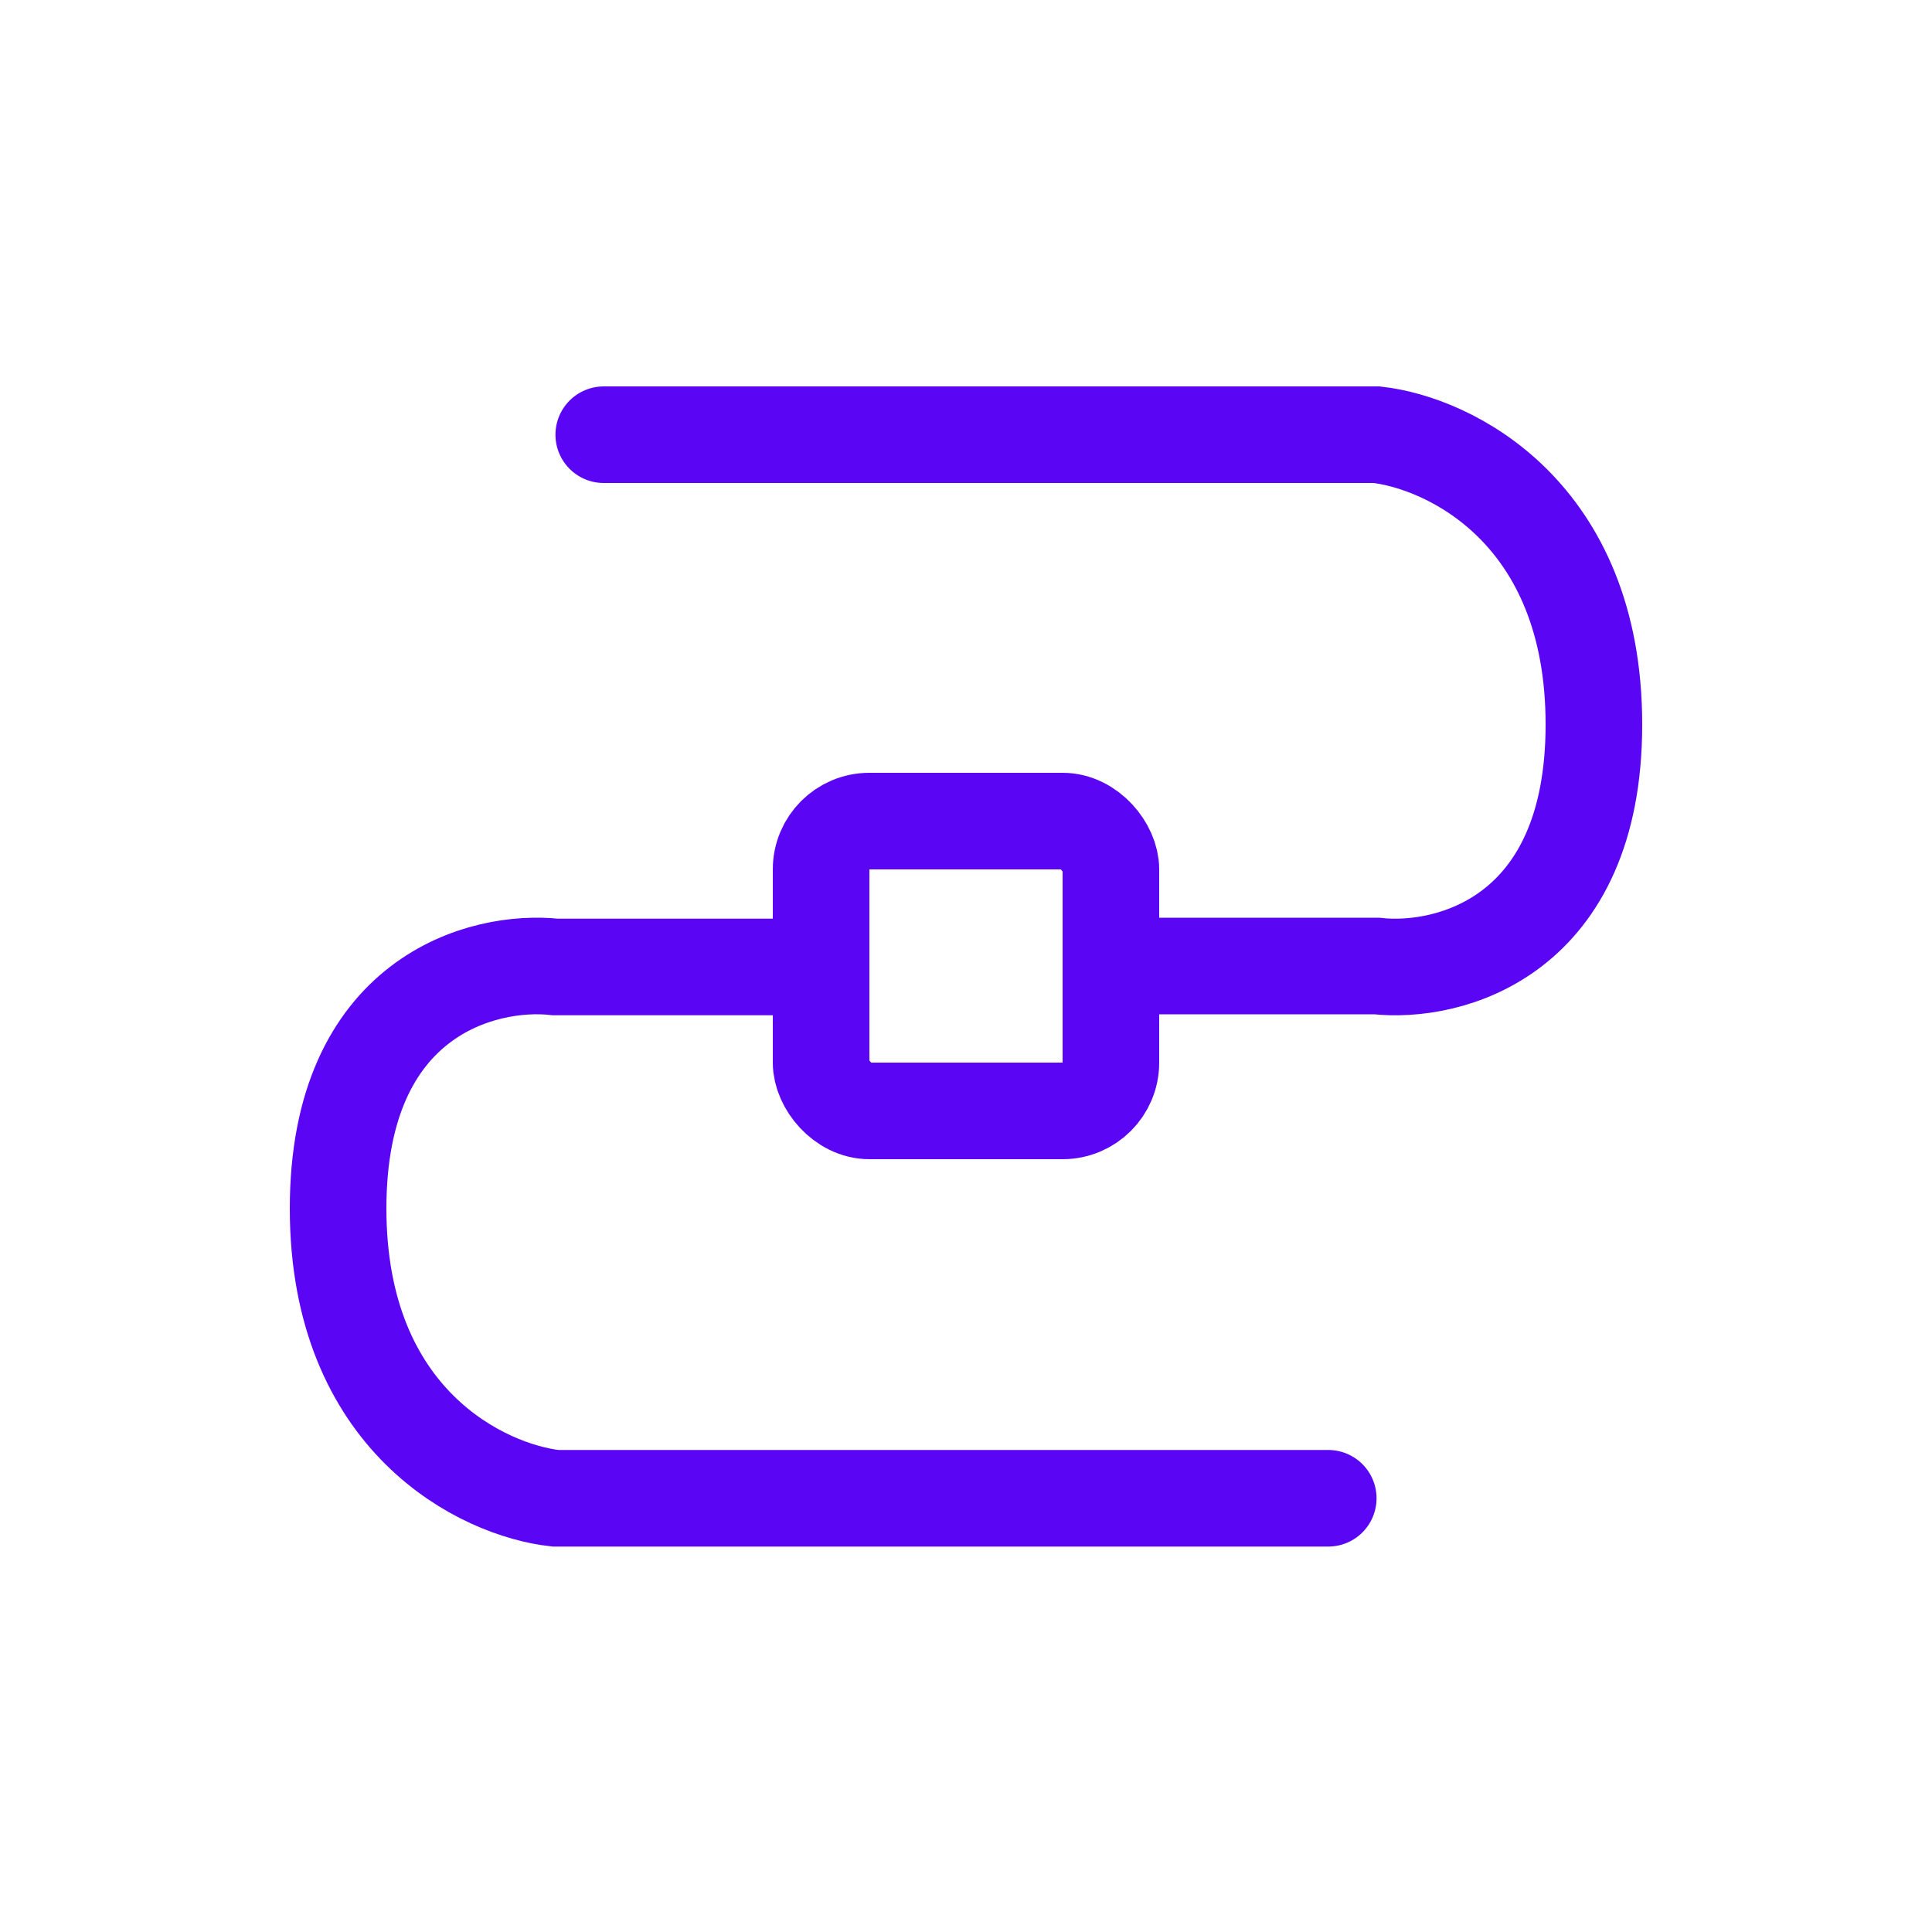
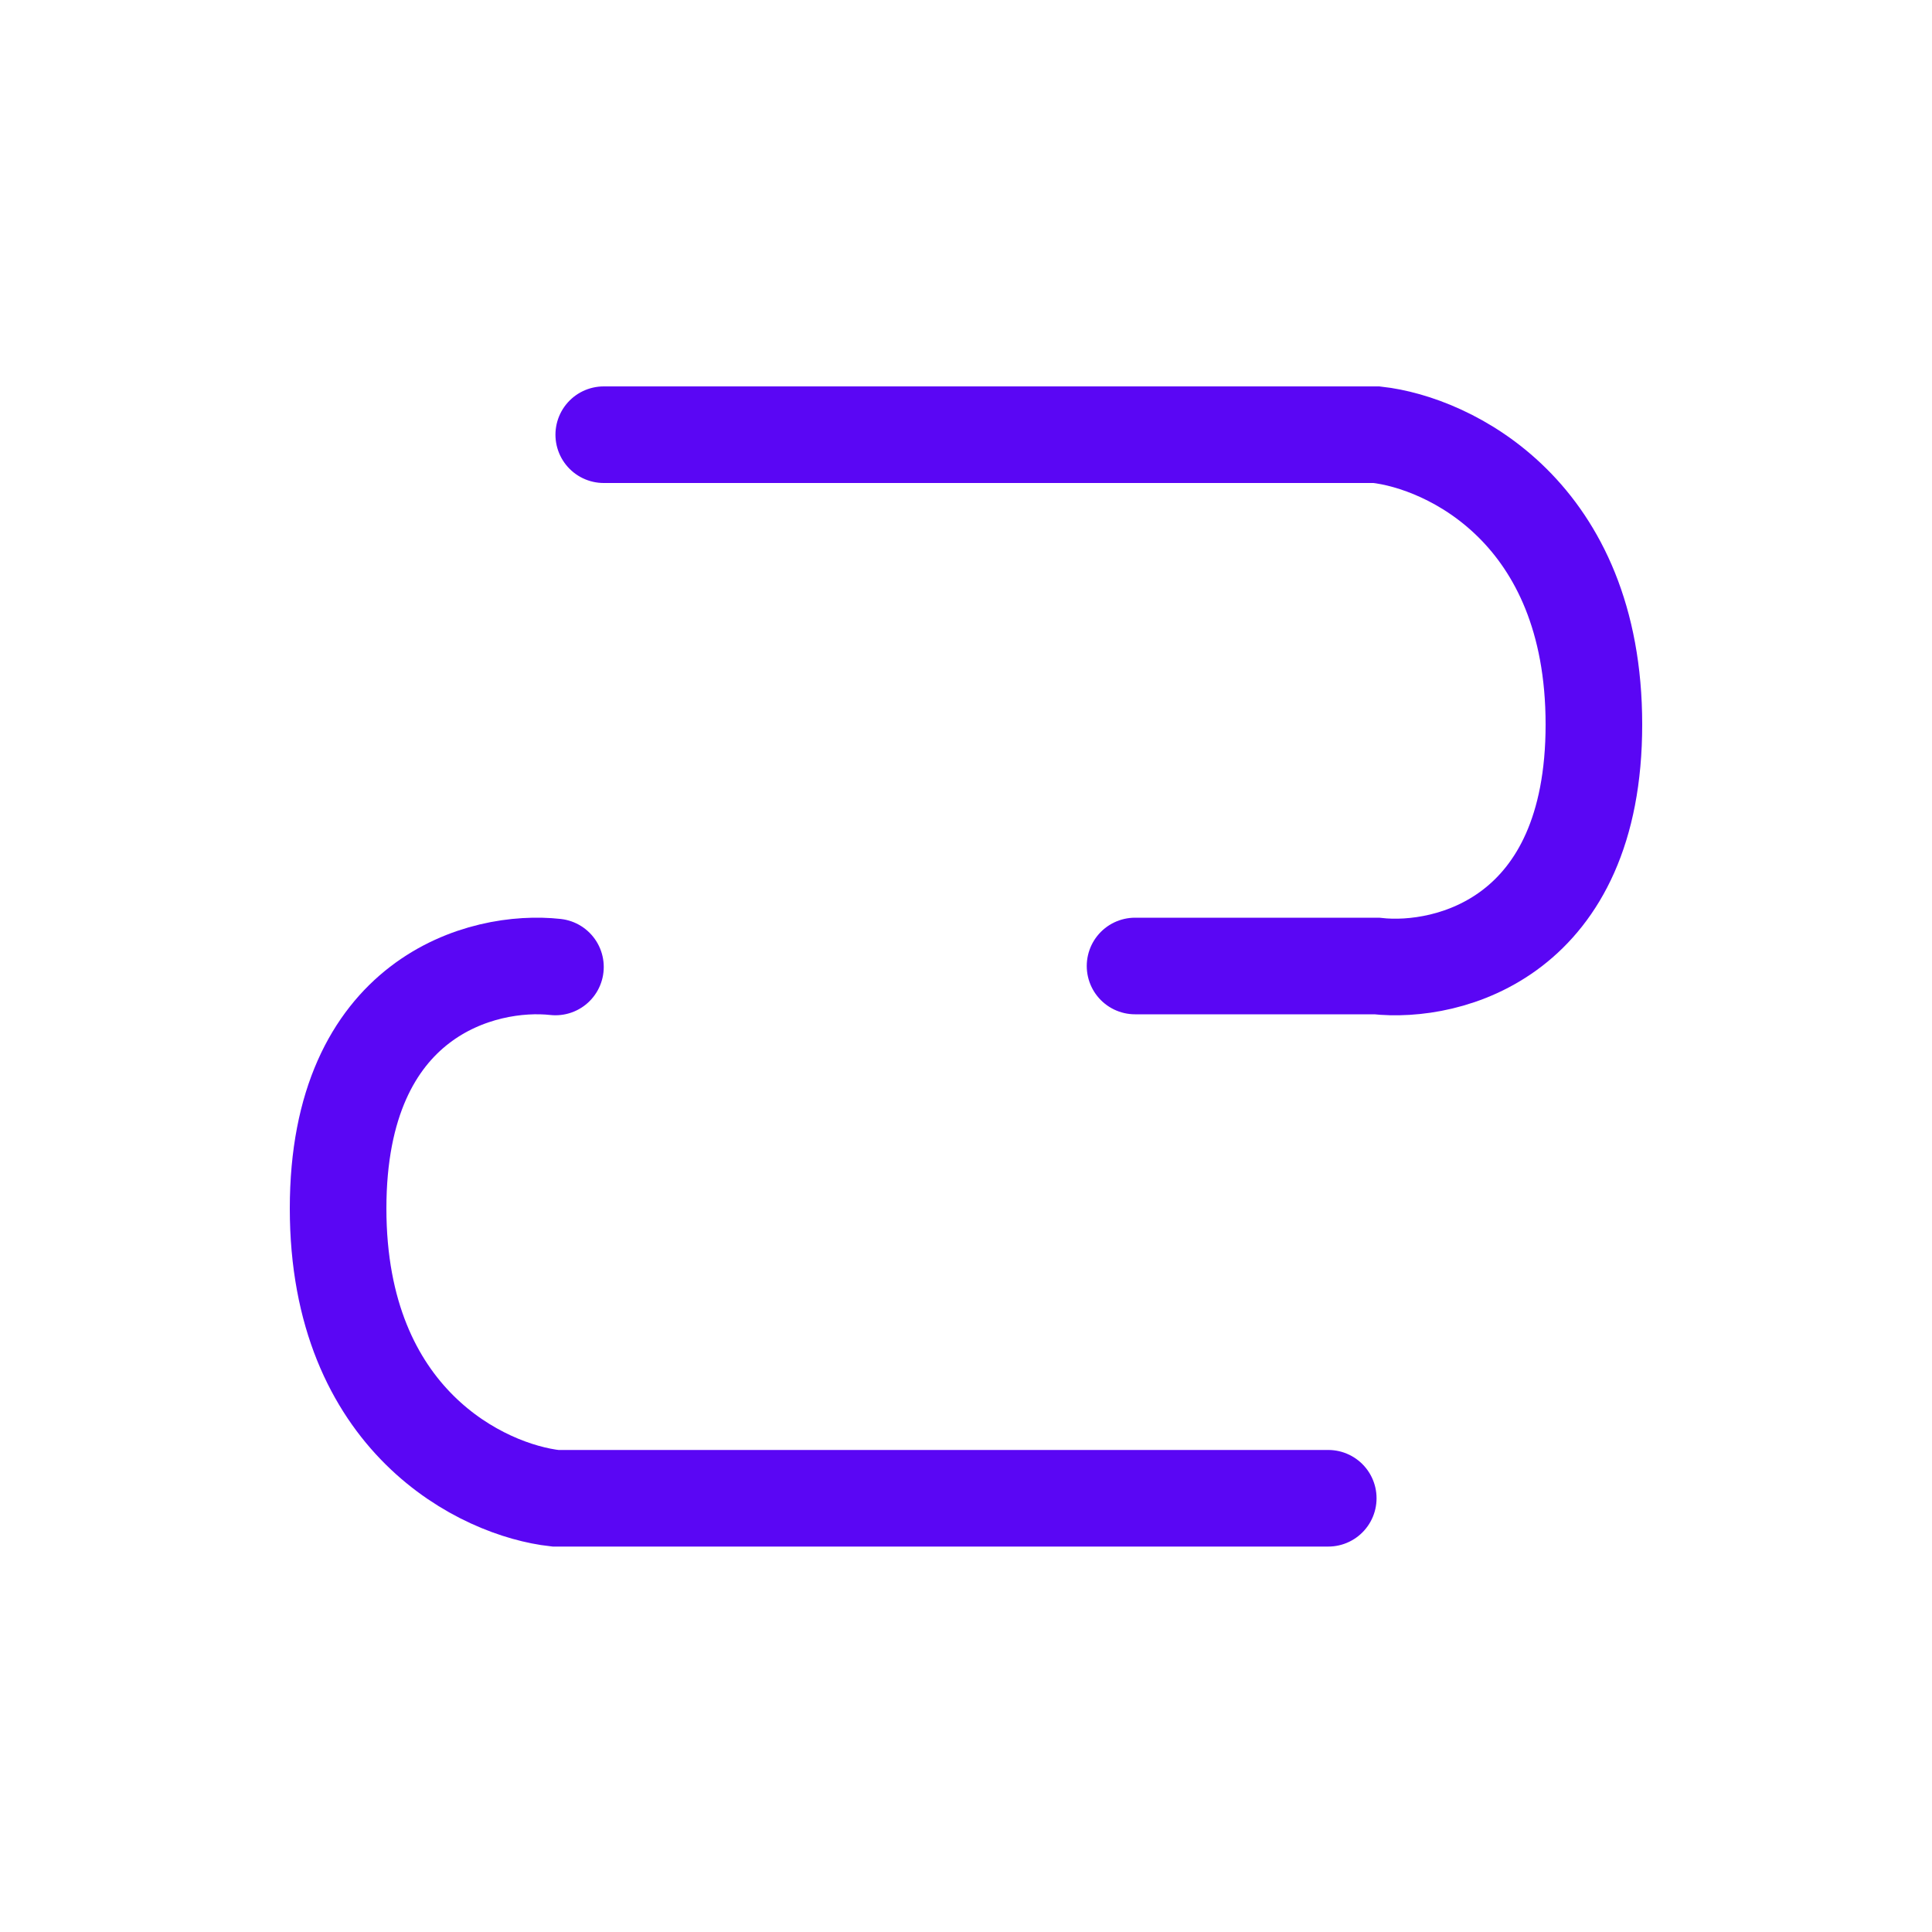
<svg xmlns="http://www.w3.org/2000/svg" width="40" height="40" viewBox="0 0 40 40" fill="none">
  <path d="M12.5 9H28.5C30 9.167 33 10.6 33 15C33 19.4 30 20.167 28.5 20H23.5" stroke="#5A06F4" stroke-width="2" stroke-linecap="round" />
-   <path d="M27.5 31.02L11.5 31.02C10 30.854 7 29.421 7 25.02C7 20.62 10 19.854 11.5 20.02L16.5 20.02" stroke="#5A06F4" stroke-width="2" stroke-linecap="round" />
-   <rect x="17" y="17" width="6" height="6" rx="1" stroke="#5A06F4" stroke-width="2" />
+   <path d="M27.5 31.02L11.5 31.02C10 30.854 7 29.421 7 25.02C7 20.62 10 19.854 11.5 20.02" stroke="#5A06F4" stroke-width="2" stroke-linecap="round" />
</svg>